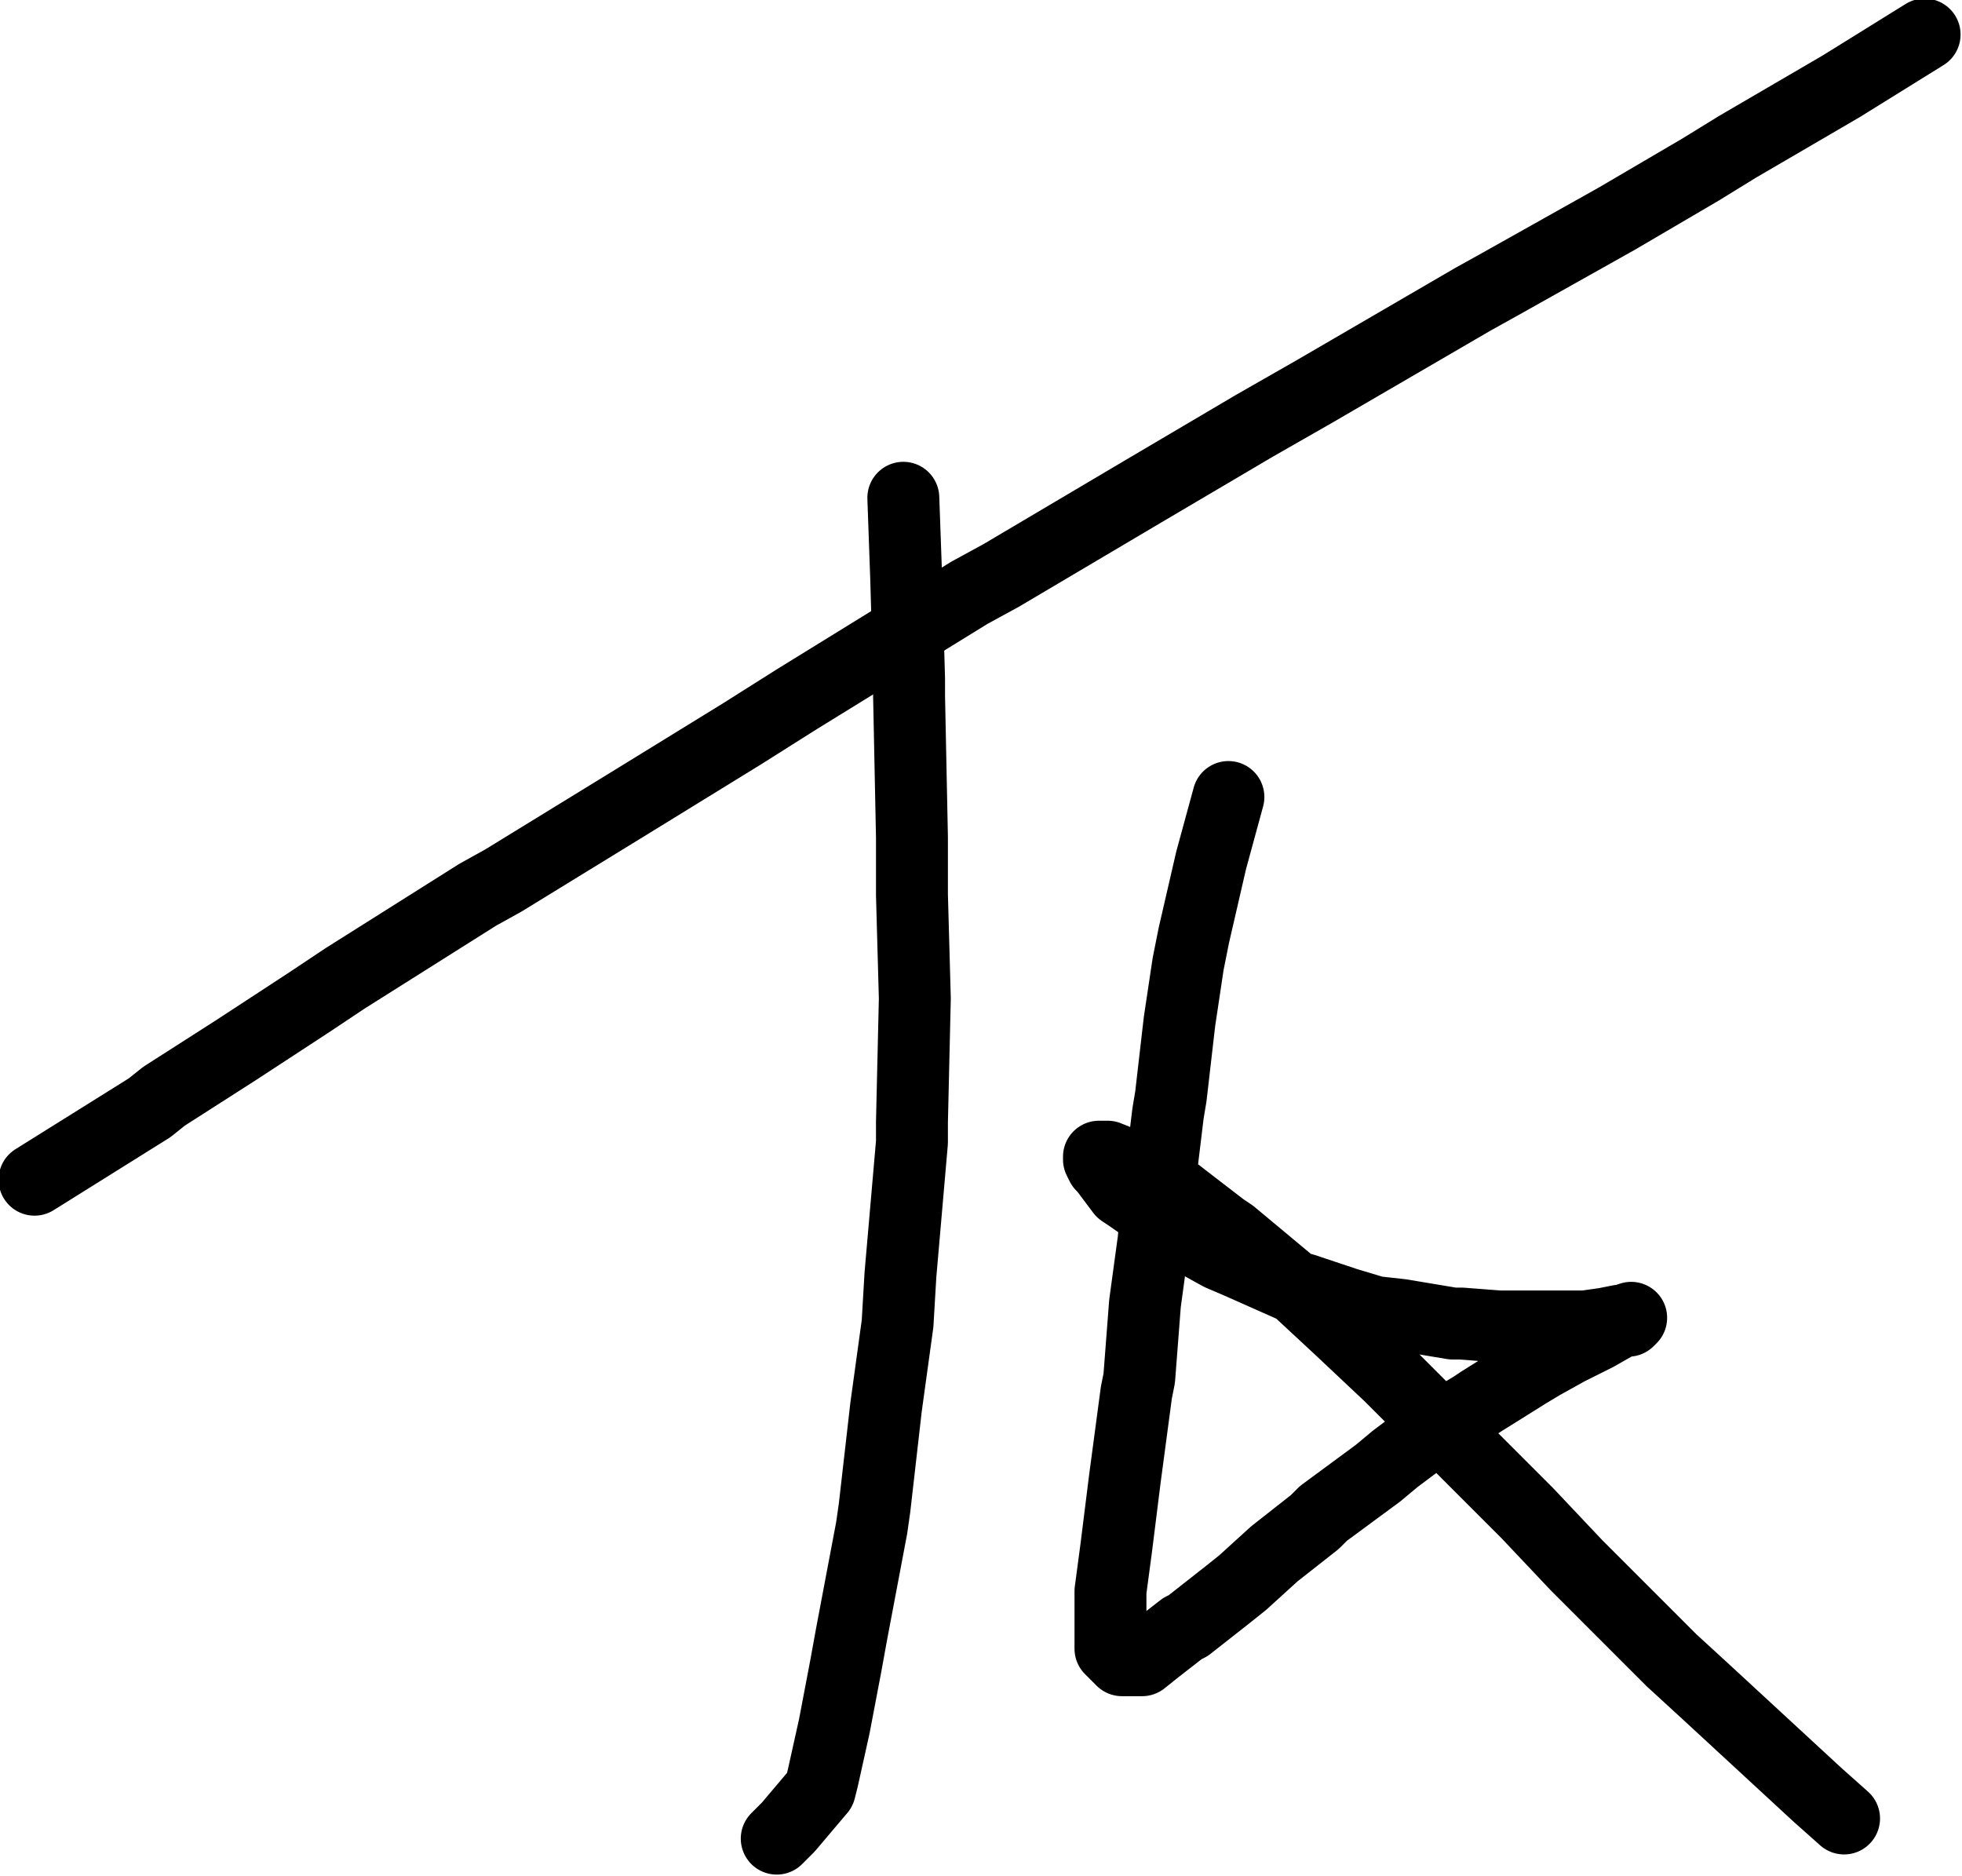
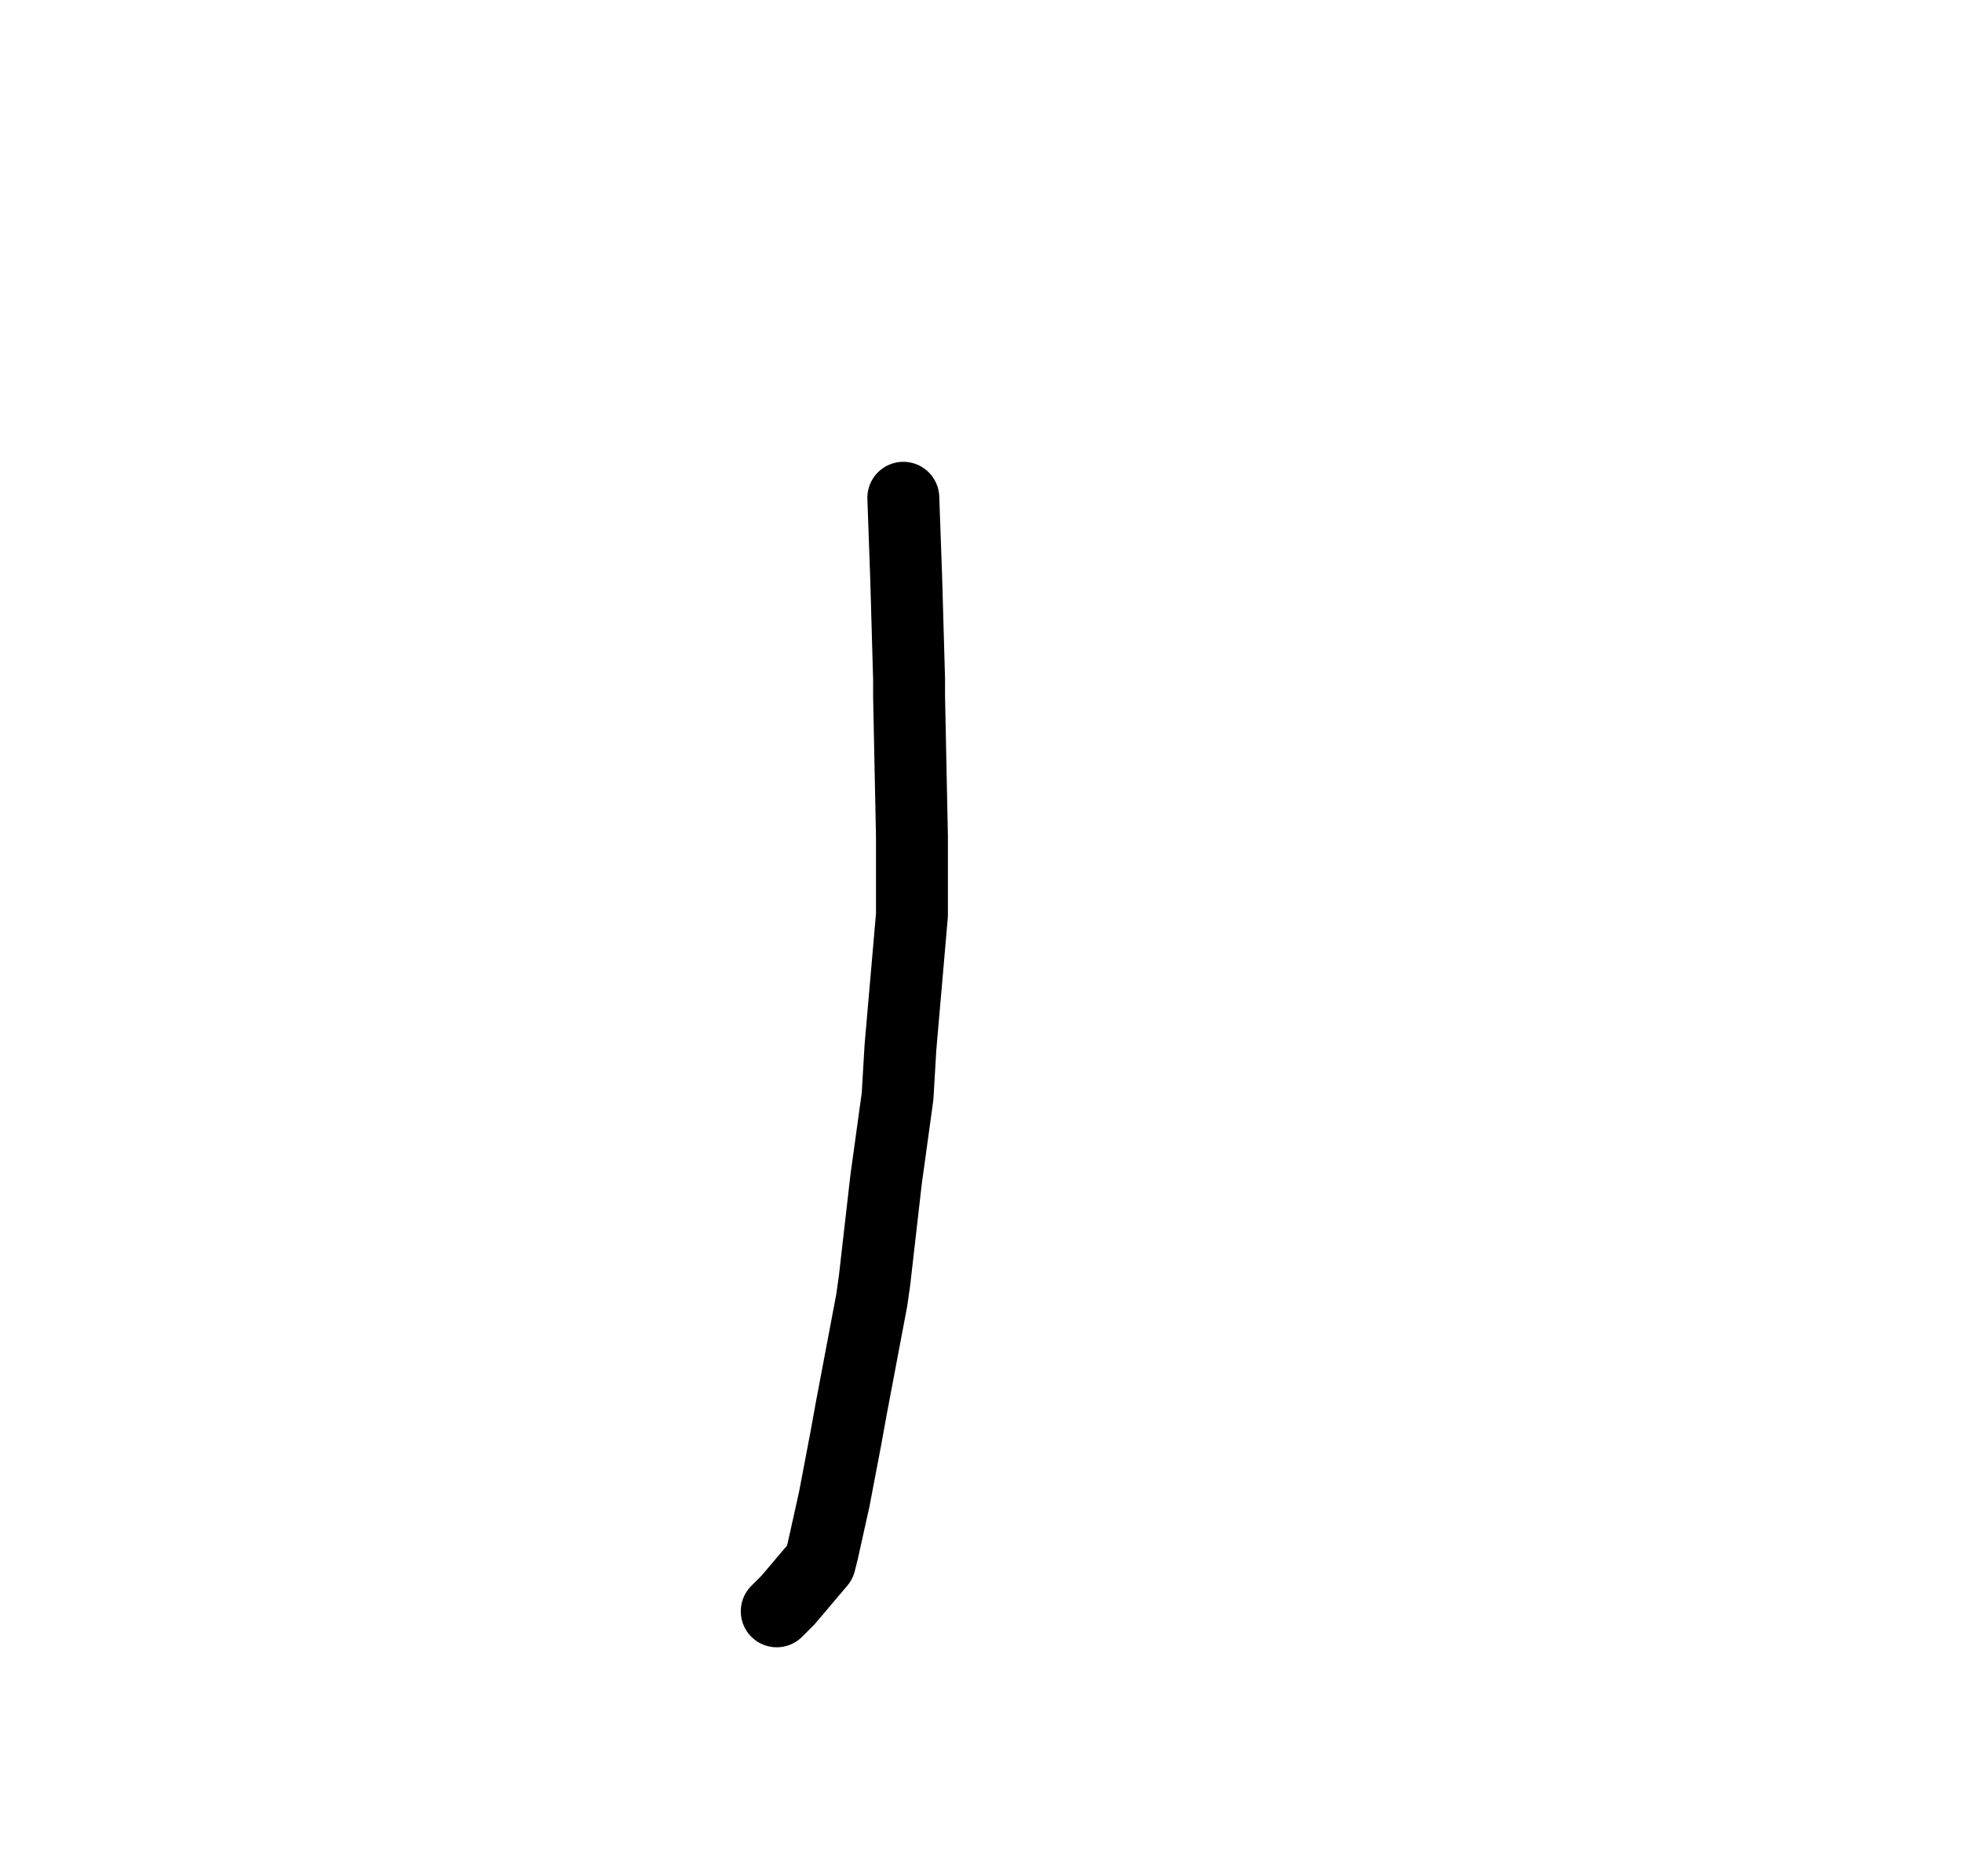
<svg xmlns="http://www.w3.org/2000/svg" version="1.1" width="682" height="652">
  <svg viewBox="206 1312 682 652">
    <g stroke="#000" stroke-width="25" stroke-linejoin="round" stroke-linecap="round" fill="none">
-       <path d="m520 1485 1 28 1 35v6l1 49v20l1 36-1 43v7l-4 46-1 17-4 29-4 35-1 7-7 37-2 11-4 21-4 18-1 4-11 13-4 4" />
-       <path d="m875 1324-29 18-36 21-13 8-29 17-41 23-9 5-55 32-21 12-39 23-49 29-11 6-60 37-19 12-39 24-44 27-9 5-46 29-12 8-26 17-25 16-5 4-40 25m415-133-6 22-6 26-2 10-3 20-3 26-1 6-4 33-1 11-3 22-2 26-1 5-4 30-1 8-2 16-2 15v20l2 2 2 2h7l5-4 9-7 2-1 14-11 5-4 11-10 14-11 3-3 19-14 6-5 12-9 15-9 3-2 16-10 5-3 9-5 10-5h0l7-4 2-1h2l1-1h0l-3 1h-1l-5 1-7 1h-30l-13-1h-3l-18-3-9-1-10-3-15-5-4-1-18-8-7-3-9-5-10-6-2-2-10-7-3-2-3-4-3-4-1-1-1-2v-1h3l5 2 1 1 9 4 3 1 9 7 13 10 3 2 18 15 6 5 14 13 17 16 4 4 22 22 7 7 15 15 17 18 4 4 21 21 8 8 12 11 39 36 9 8" />
+       <path d="m520 1485 1 28 1 35v6l1 49v20v7l-4 46-1 17-4 29-4 35-1 7-7 37-2 11-4 21-4 18-1 4-11 13-4 4" />
    </g>
  </svg>
  <style>@media (prefers-color-scheme: light) { :root { filter: none; } }
@media (prefers-color-scheme: dark) { :root { filter: invert(100%); } }
</style>
</svg>